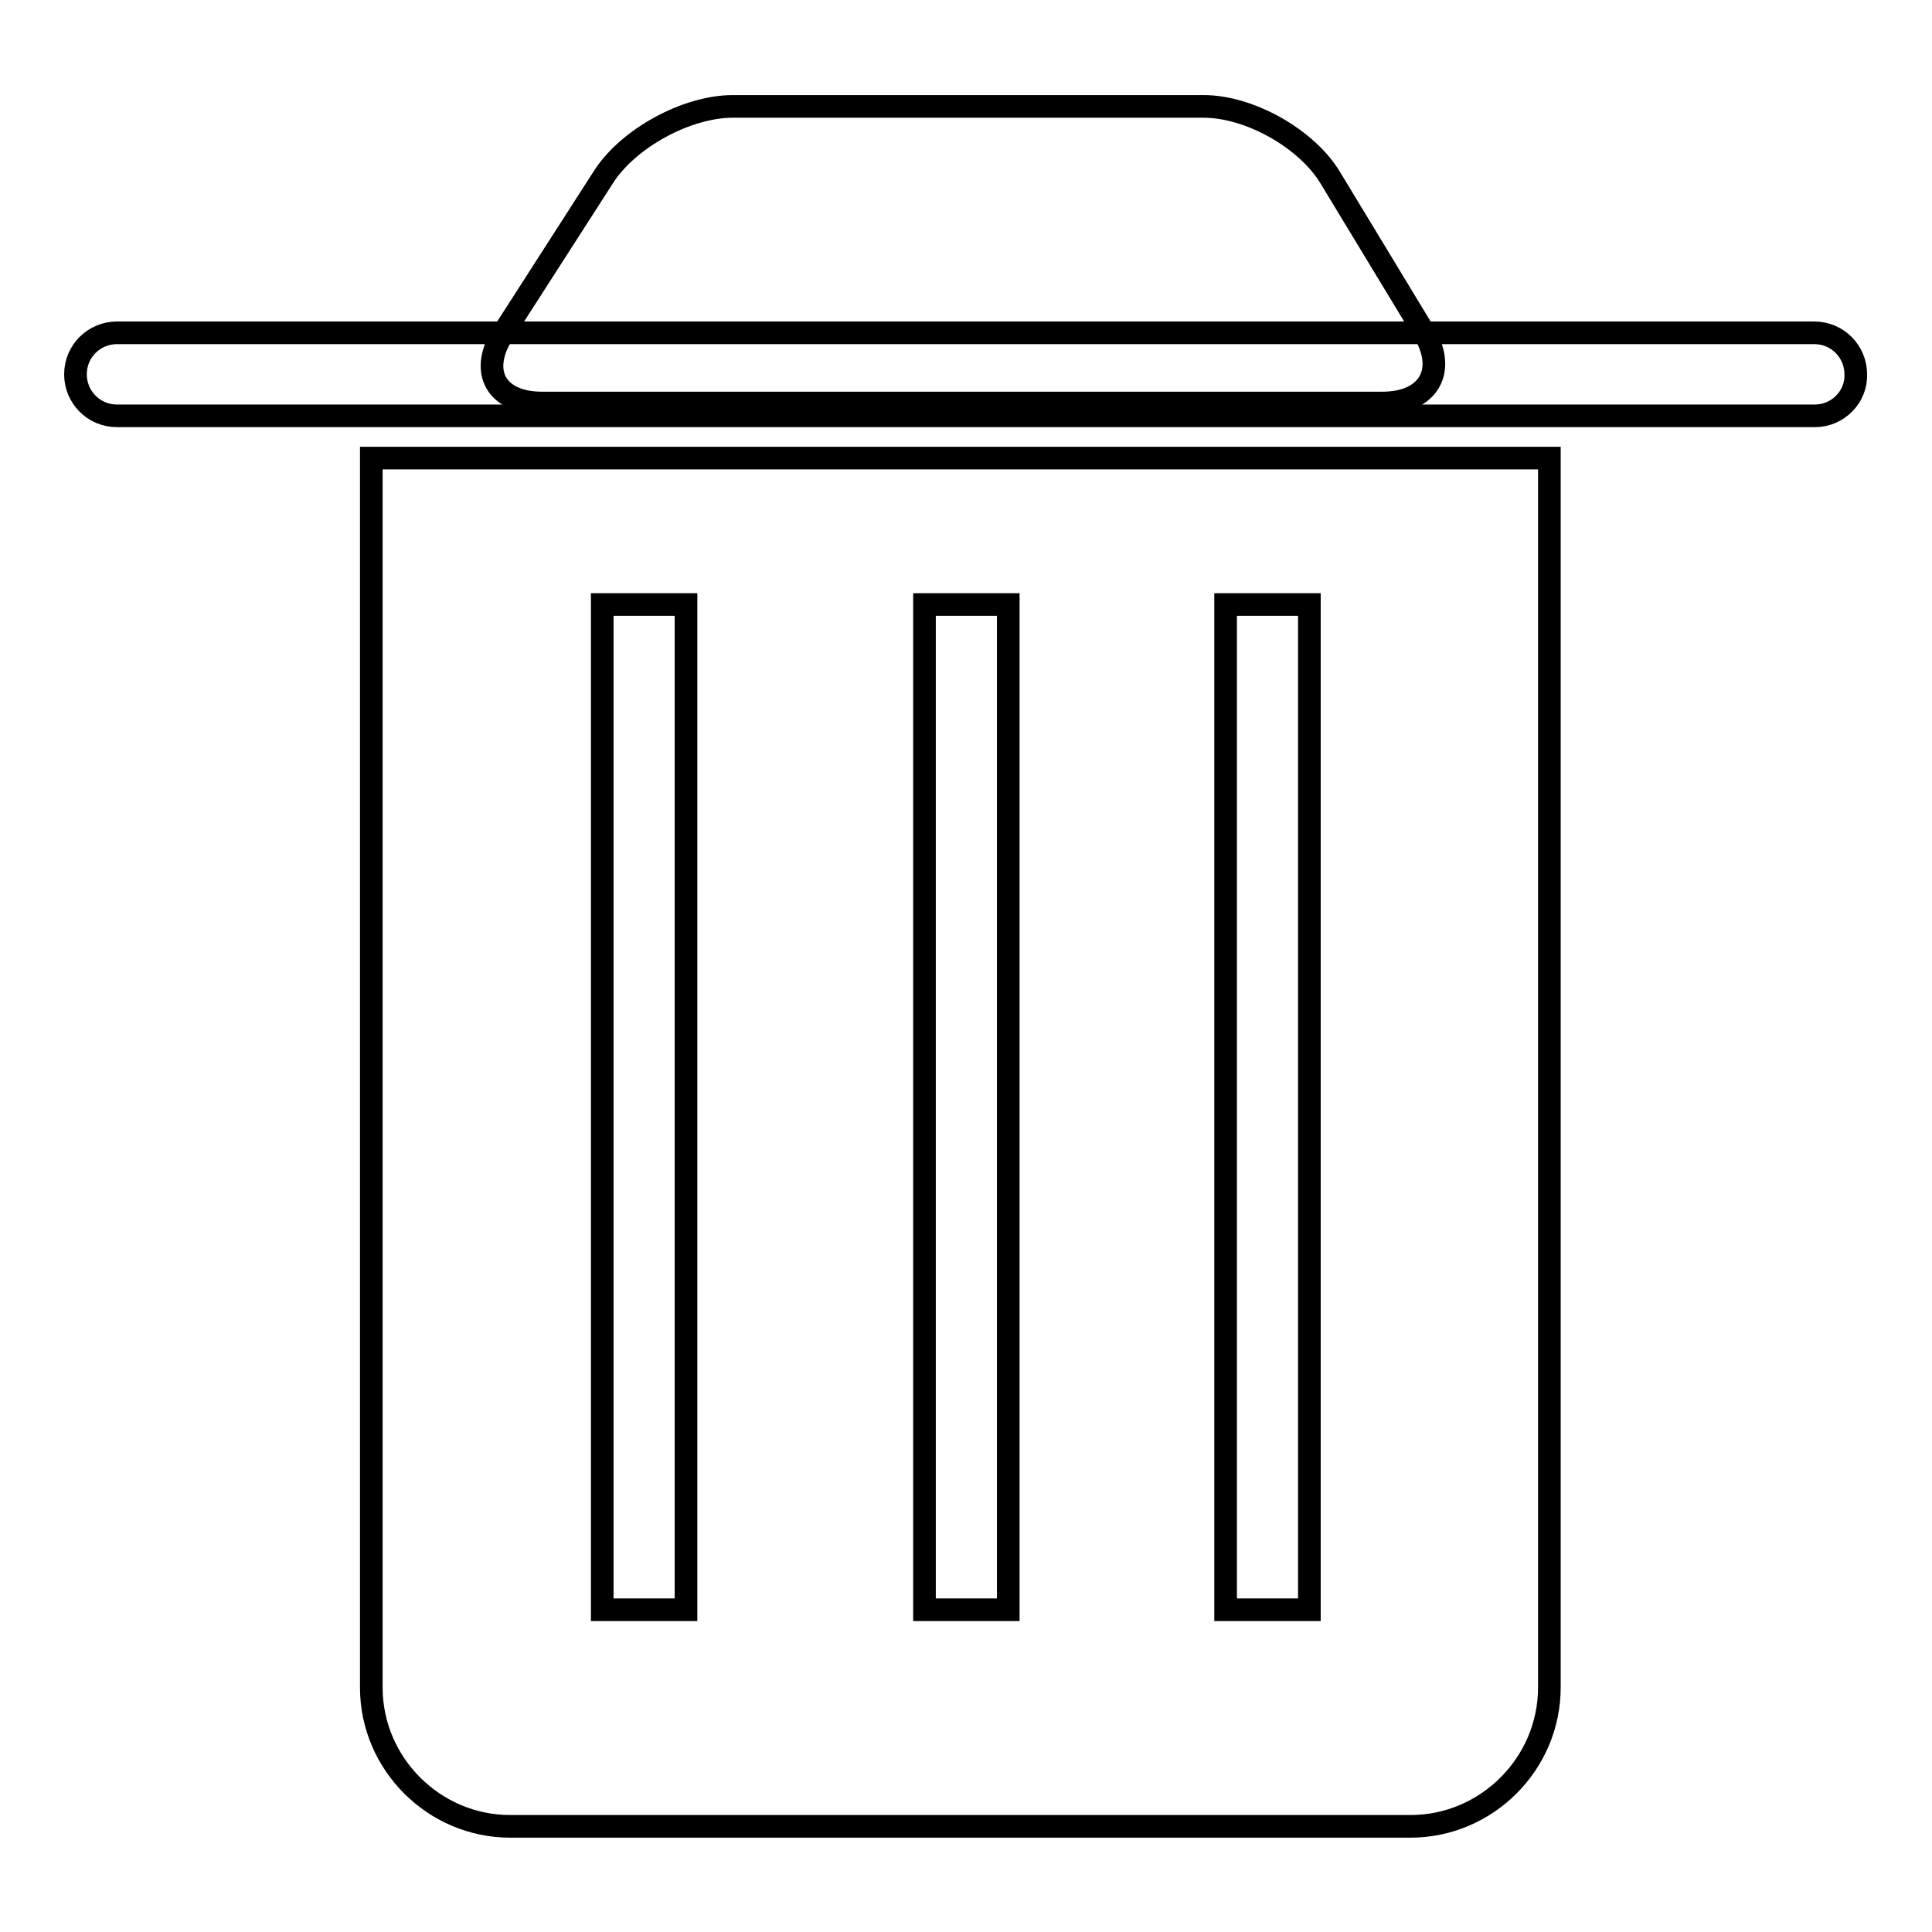
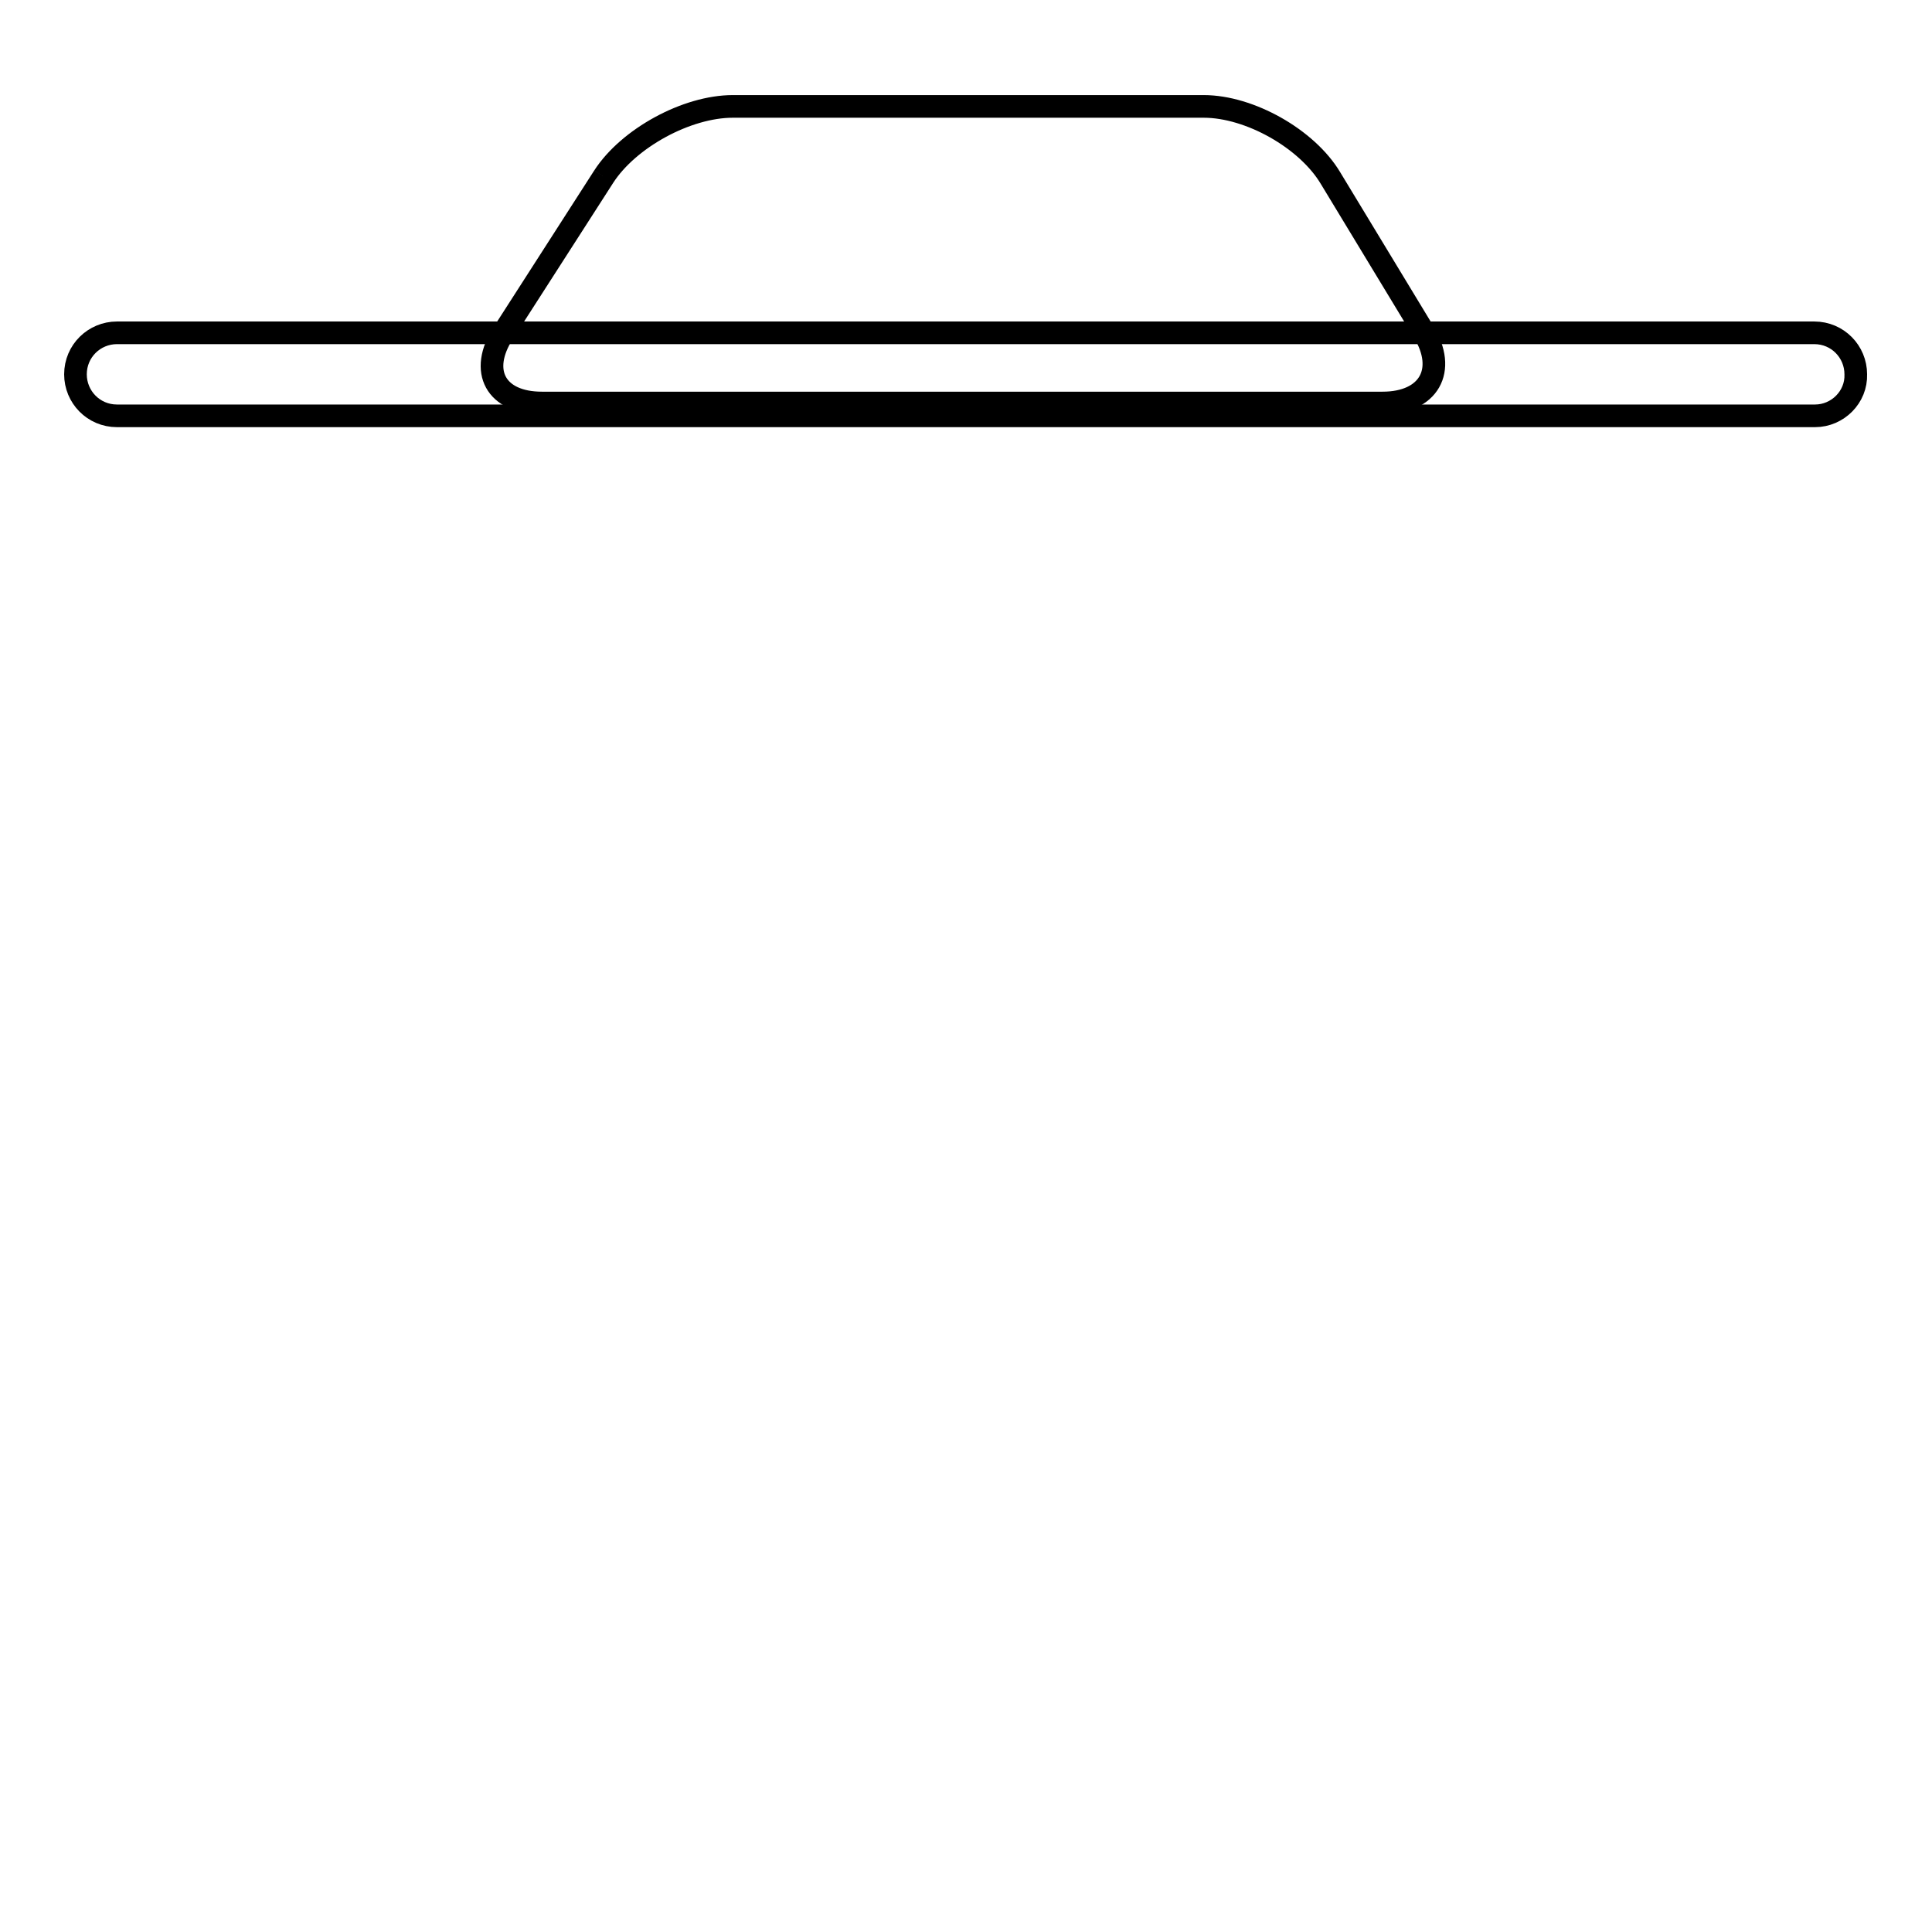
<svg xmlns="http://www.w3.org/2000/svg" version="1.1" x="0px" y="0px" viewBox="0 0 256 256" enable-background="new 0 0 256 256" xml:space="preserve">
  <g>
    <g>
      <path stroke-width="3" fill-opacity="0" stroke="#000000" d="M240.5,55.1H15.5c-3.1,0-5.5-2.5-5.5-5.5c0-3.1,2.5-5.5,5.5-5.5h224.9c3.1,0,5.5,2.5,5.5,5.5C246,52.6,243.5,55.1,240.5,55.1z" />
-       <path stroke-width="3" fill-opacity="0" stroke="#000000" d="M80,23.4c3.3-5.1,11-9.3,17.1-9.3h62.4c6.1,0,13.7,4.3,16.8,9.5l12.3,20.3c3.2,5.2,0.7,9.5-5.4,9.5H71.8c-6.1,0-8.4-4.2-5.1-9.3L80,23.4z" />
-       <path stroke-width="3" fill-opacity="0" stroke="#000000" d="M49.2,60.7v162.9c0,10.1,8.3,18.4,18.4,18.4h119.3c10.1,0,18.4-8.3,18.4-18.4V60.7H49.2z M90.9,213.3H79.8V80.1h11.1V213.3z M133.6,213.3h-11.1V80.1h11.1V213.3z M173.5,213.3h-11.1V80.1h11.1V213.3z" />
+       <path stroke-width="3" fill-opacity="0" stroke="#000000" d="M80,23.4c3.3-5.1,11-9.3,17.1-9.3h62.4c6.1,0,13.7,4.3,16.8,9.5l12.3,20.3c3.2,5.2,0.7,9.5-5.4,9.5H71.8c-6.1,0-8.4-4.2-5.1-9.3L80,23.4" />
    </g>
  </g>
</svg>